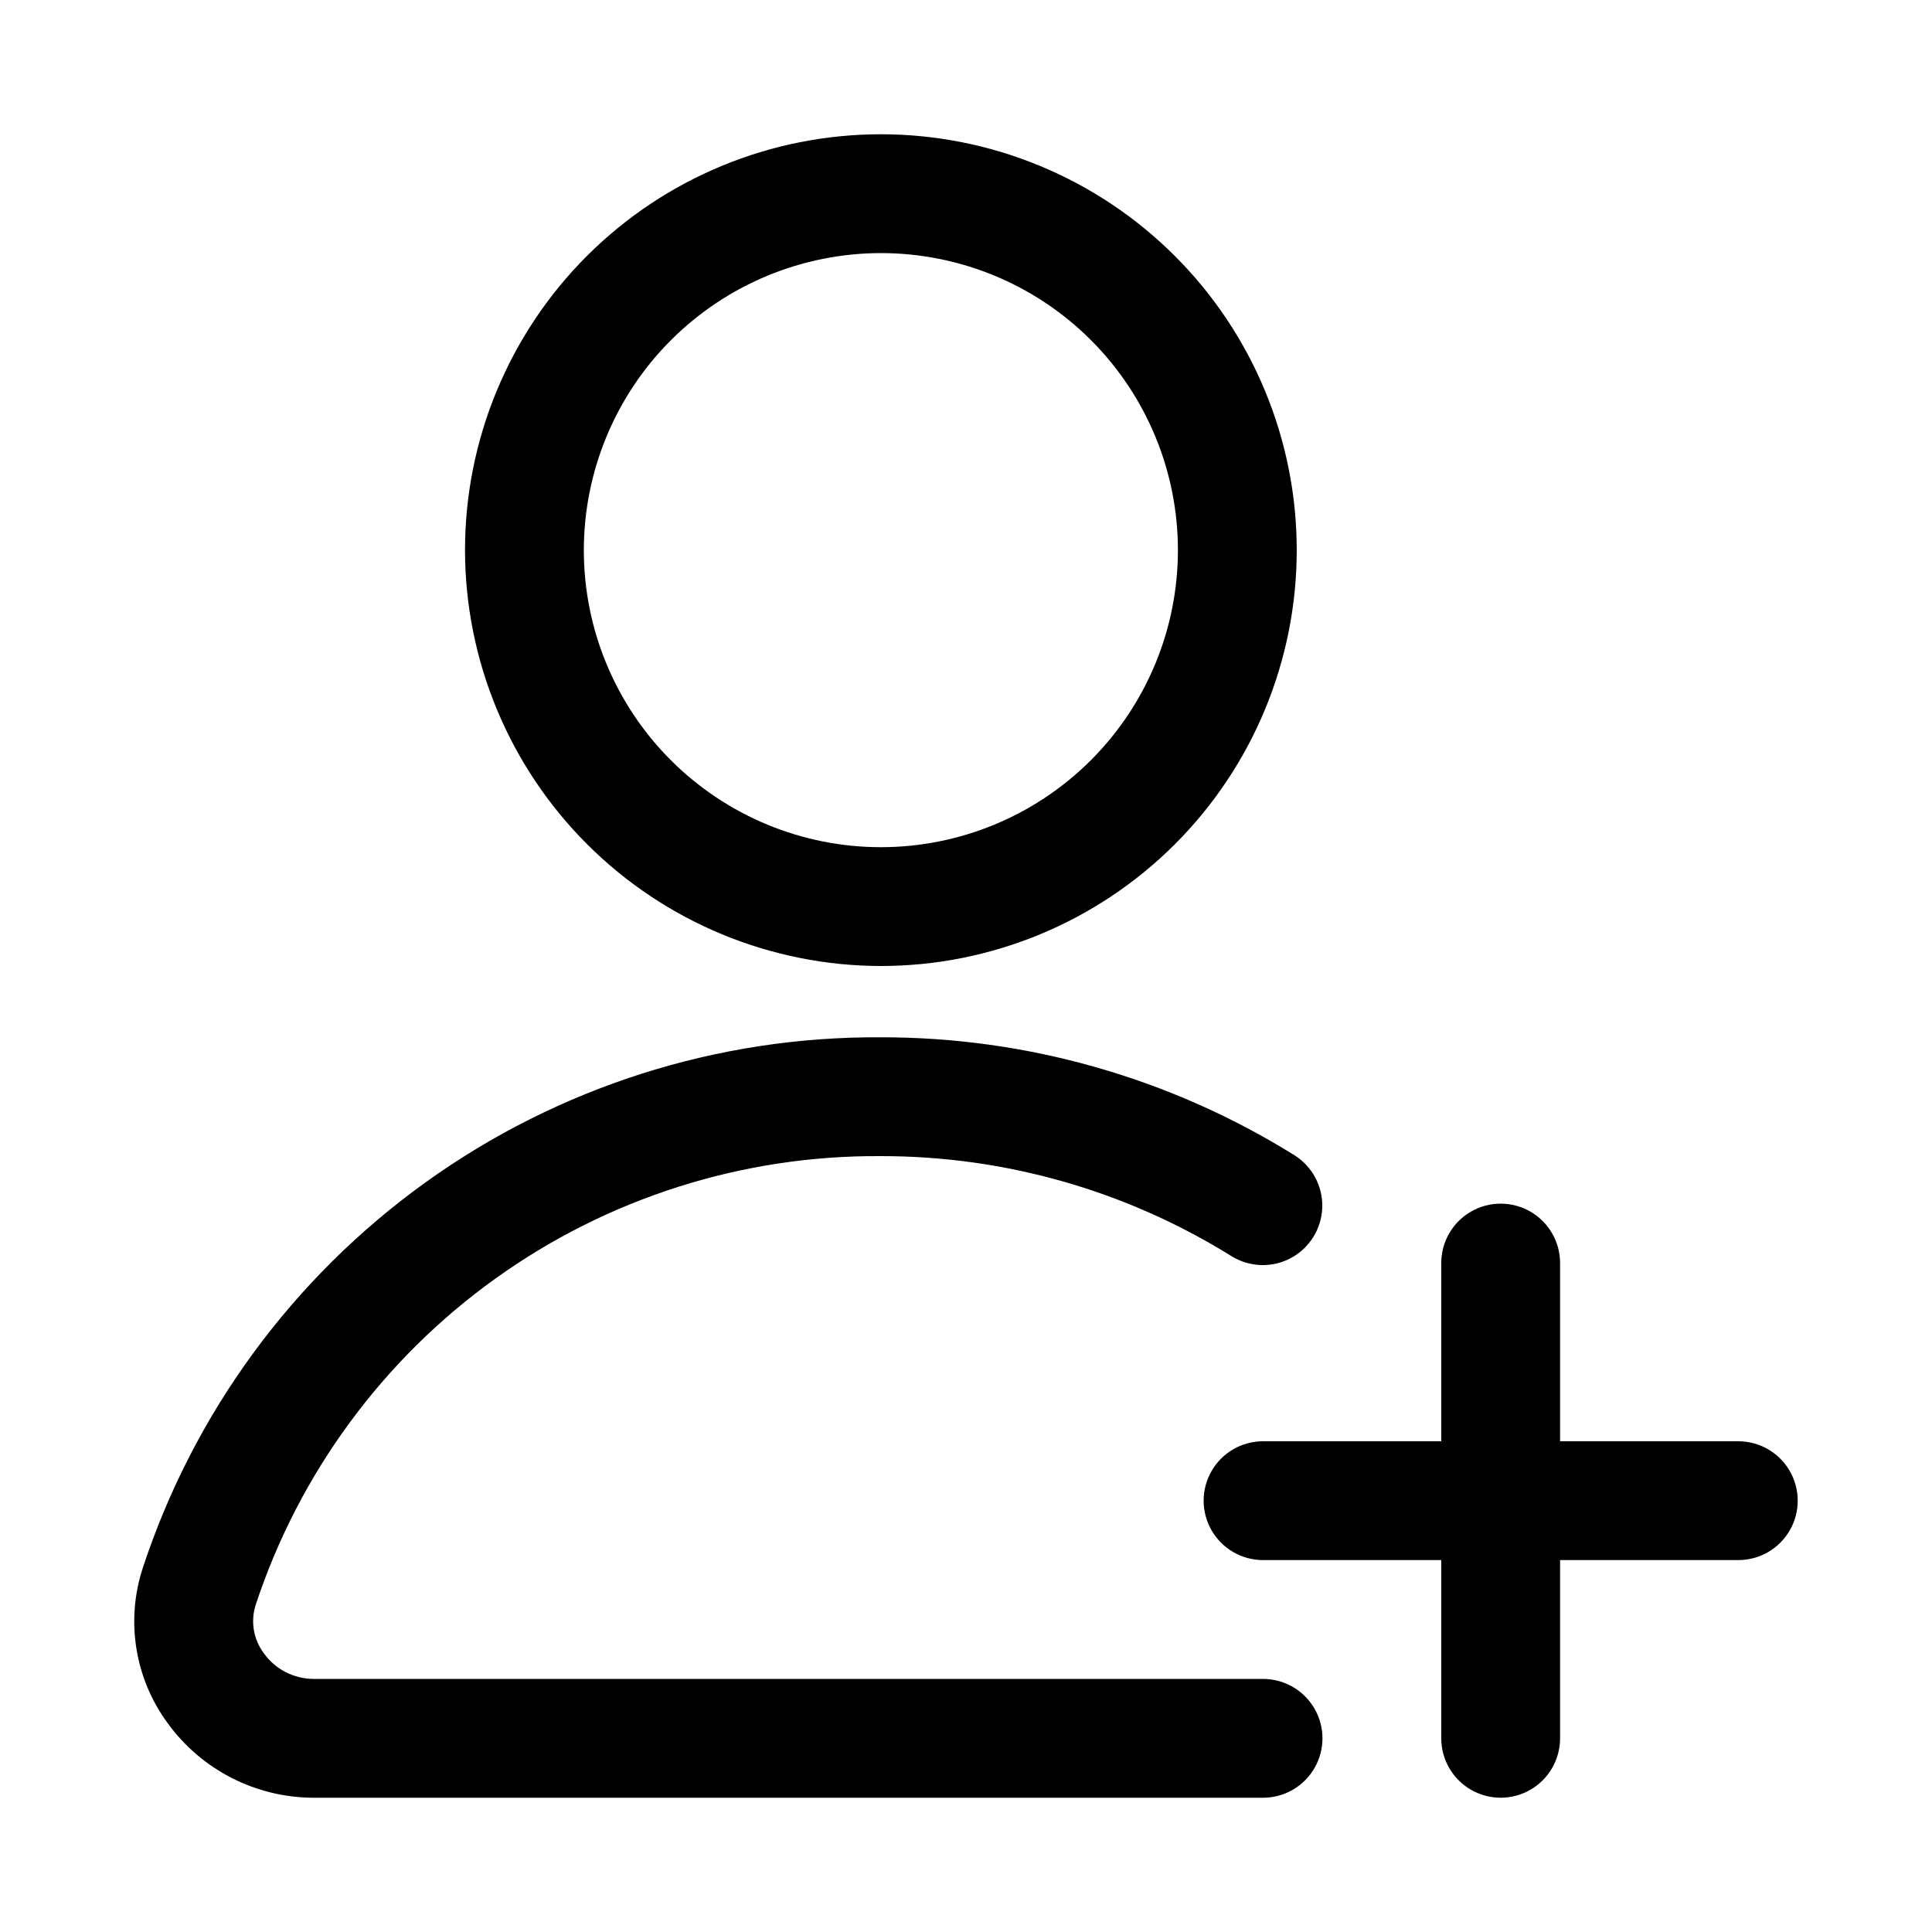
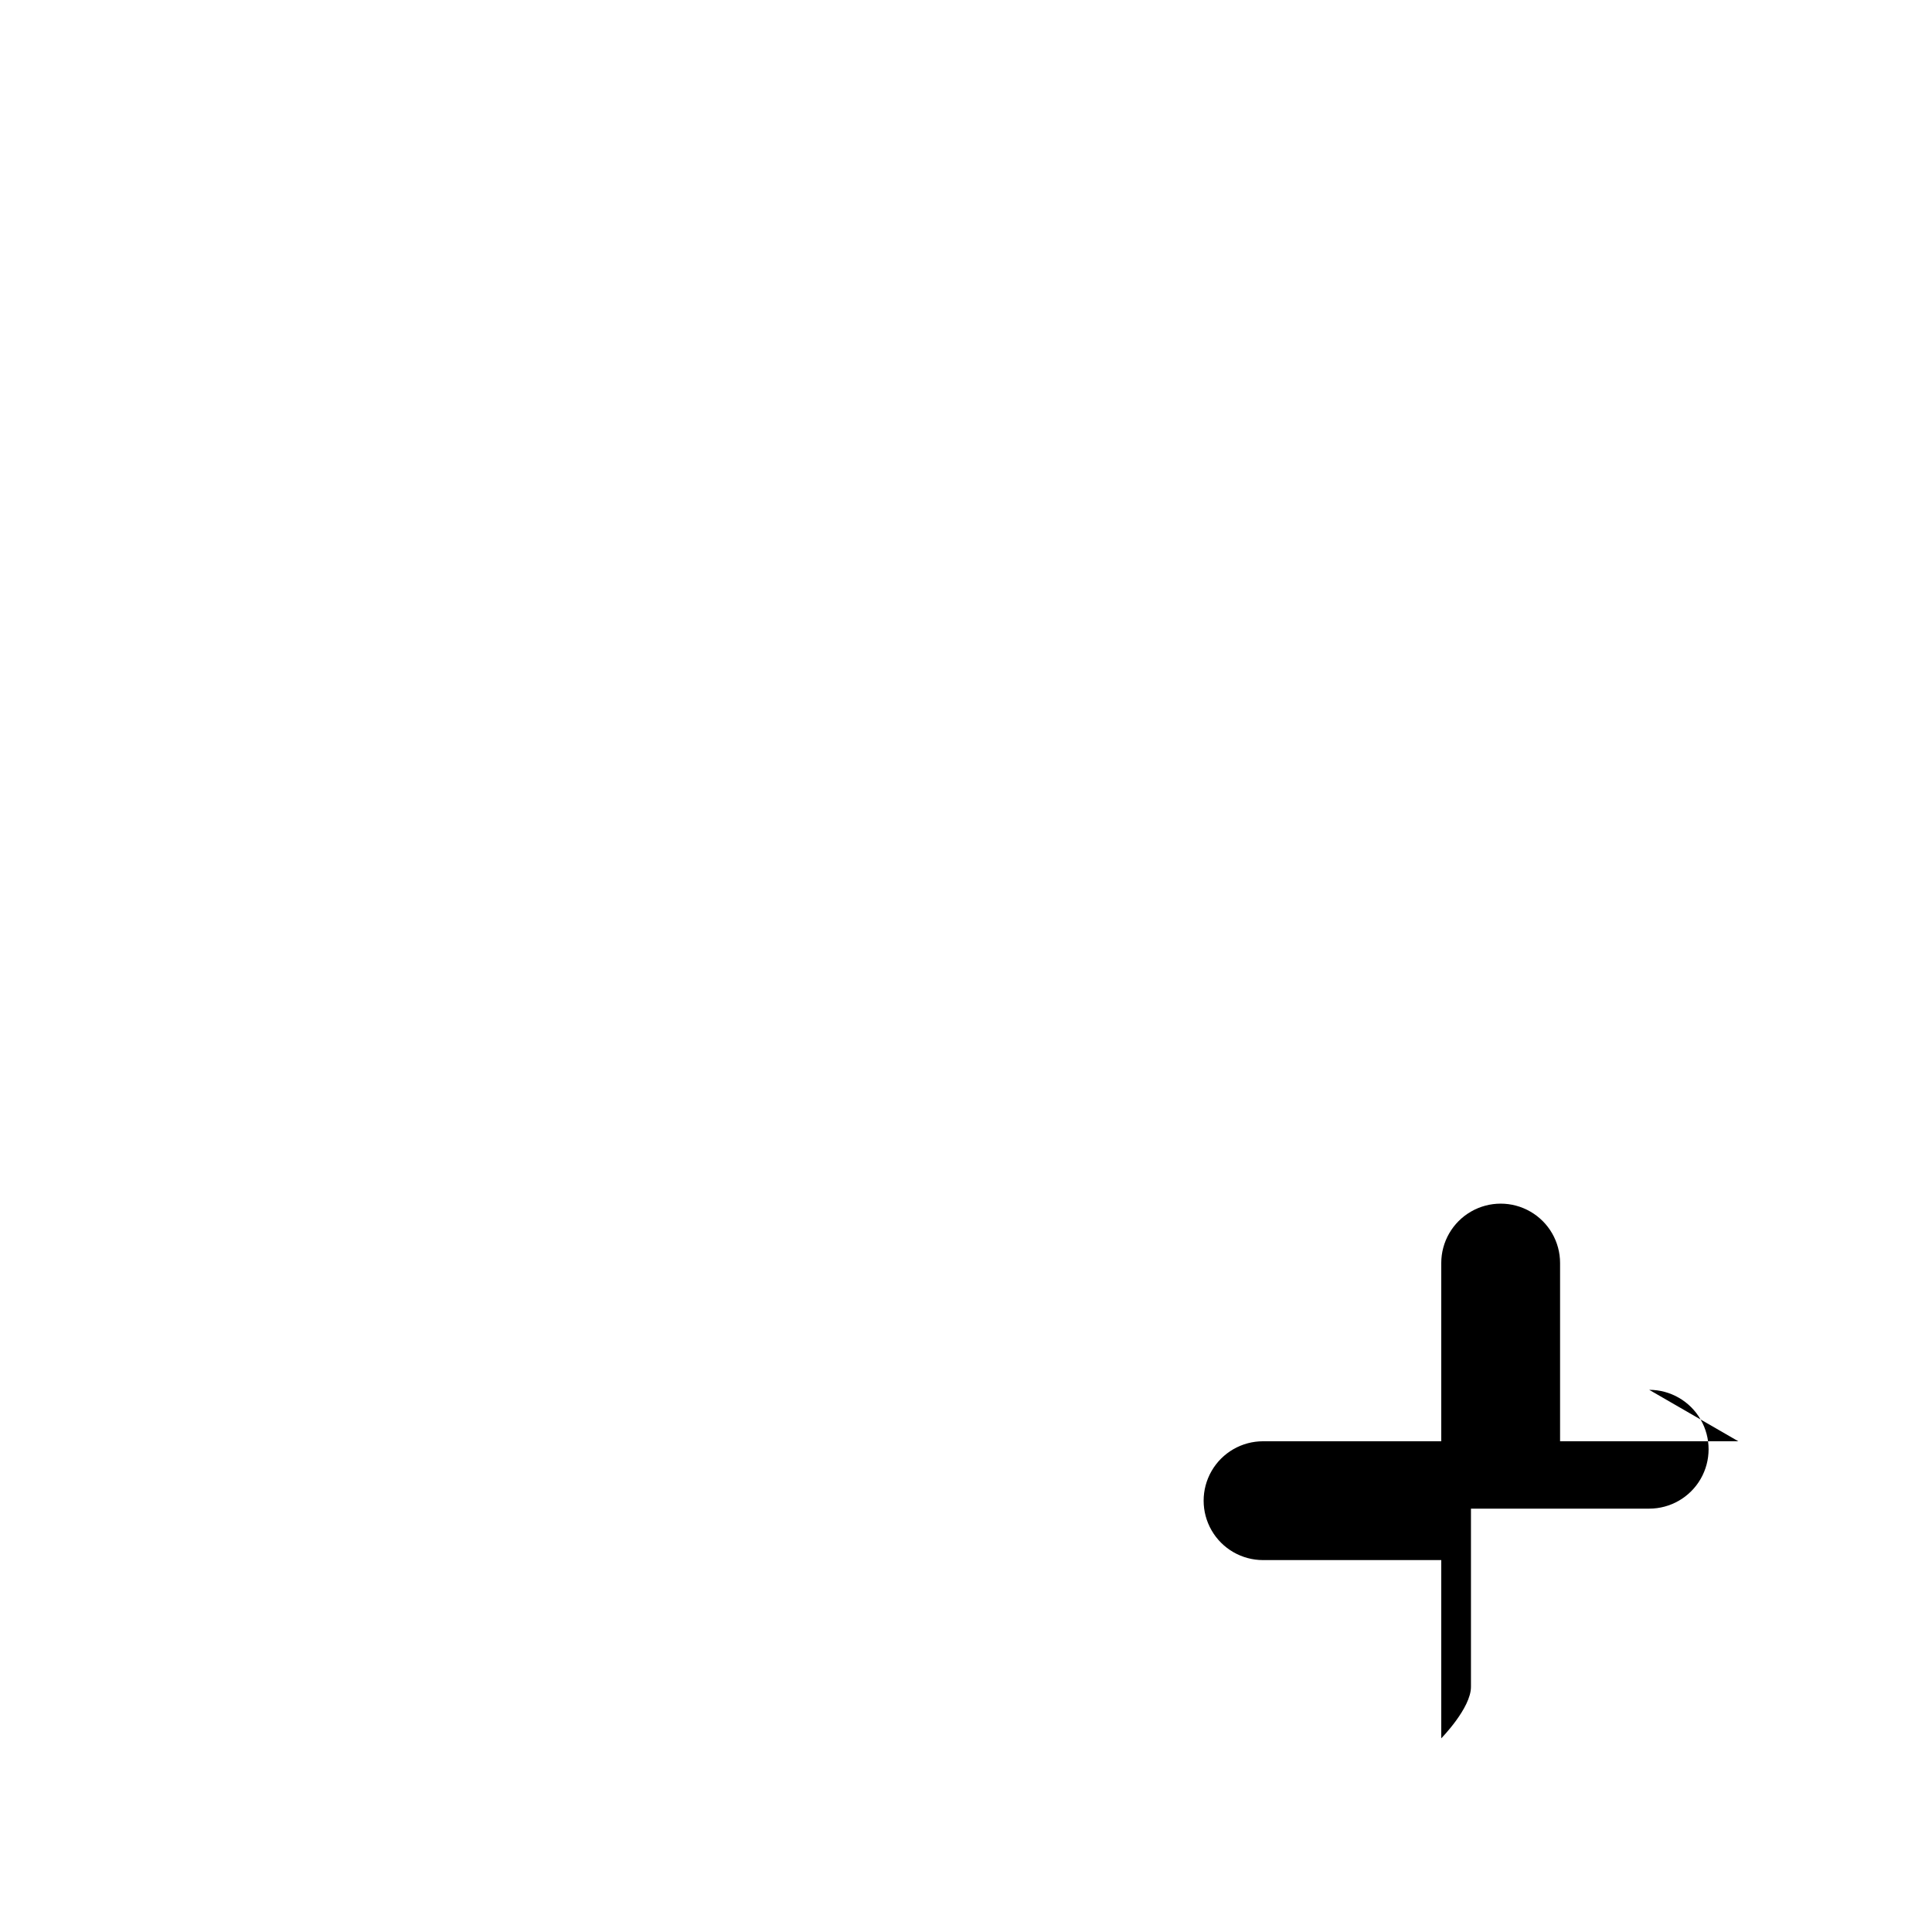
<svg xmlns="http://www.w3.org/2000/svg" fill="#000000" width="800px" height="800px" version="1.1" viewBox="144 144 512 512">
  <g>
-     <path d="m377.44 400c29.23 0 57.262-11.613 77.93-32.281 20.668-20.668 32.277-48.699 32.277-77.93 0-29.227-11.609-57.262-32.277-77.93-20.668-20.668-48.699-32.277-77.93-32.277s-57.262 11.609-77.93 32.277c-20.668 20.668-32.277 48.703-32.277 77.93 0.031 29.219 11.652 57.234 32.316 77.895 20.66 20.66 48.672 32.281 77.891 32.316zm0-188.93c20.879 0 40.902 8.293 55.664 23.055 14.762 14.766 23.055 34.789 23.055 55.664 0 20.879-8.293 40.902-23.055 55.664-14.762 14.762-34.785 23.059-55.664 23.059s-40.902-8.297-55.664-23.059c-14.762-14.762-23.055-34.785-23.055-55.664 0.023-20.867 8.324-40.879 23.082-55.637 14.758-14.754 34.766-23.059 55.637-23.082z" />
-     <path d="m604.67 525.95h-47.234v-47.23c0-5.625-3-10.824-7.871-13.633-4.871-2.812-10.871-2.812-15.742 0-4.871 2.809-7.875 8.008-7.875 13.633v47.23h-47.23c-5.625 0-10.824 3.004-13.633 7.875-2.812 4.871-2.812 10.871 0 15.742 2.809 4.871 8.008 7.871 13.633 7.871h47.23v47.234c0 5.625 3.004 10.82 7.875 13.633 4.871 2.812 10.871 2.812 15.742 0s7.871-8.008 7.871-13.633v-47.234h47.234c5.625 0 10.82-3 13.633-7.871s2.812-10.871 0-15.742c-2.812-4.871-8.008-7.875-13.633-7.875z" />
-     <path d="m478.72 588.93h-251.64c-5.199-0.02-10.074-2.523-13.113-6.738-2.805-3.695-3.625-8.527-2.191-12.941 11.492-34.789 33.719-65.035 63.484-86.395 29.766-21.359 65.539-32.727 102.18-32.473 32.832-0.035 65.016 9.145 92.891 26.496 4.781 2.977 10.785 3.176 15.754 0.523 4.965-2.652 8.141-7.754 8.328-13.383s-2.644-10.93-7.426-13.902c-32.875-20.453-70.828-31.27-109.55-31.223-43.281-0.27-85.535 13.195-120.68 38.457-35.145 25.266-61.371 61.023-74.906 102.14-4.598 13.996-2.133 29.352 6.613 41.203 8.988 12.363 23.336 19.691 38.621 19.727h251.64c5.625 0 10.824-3 13.633-7.871 2.812-4.871 2.812-10.871 0-15.742-2.809-4.871-8.008-7.875-13.633-7.875z" />
+     <path d="m604.67 525.95h-47.234v-47.23c0-5.625-3-10.824-7.871-13.633-4.871-2.812-10.871-2.812-15.742 0-4.871 2.809-7.875 8.008-7.875 13.633v47.23h-47.23c-5.625 0-10.824 3.004-13.633 7.875-2.812 4.871-2.812 10.871 0 15.742 2.809 4.871 8.008 7.871 13.633 7.871h47.23v47.234s7.871-8.008 7.871-13.633v-47.234h47.234c5.625 0 10.82-3 13.633-7.871s2.812-10.871 0-15.742c-2.812-4.871-8.008-7.875-13.633-7.875z" />
  </g>
</svg>